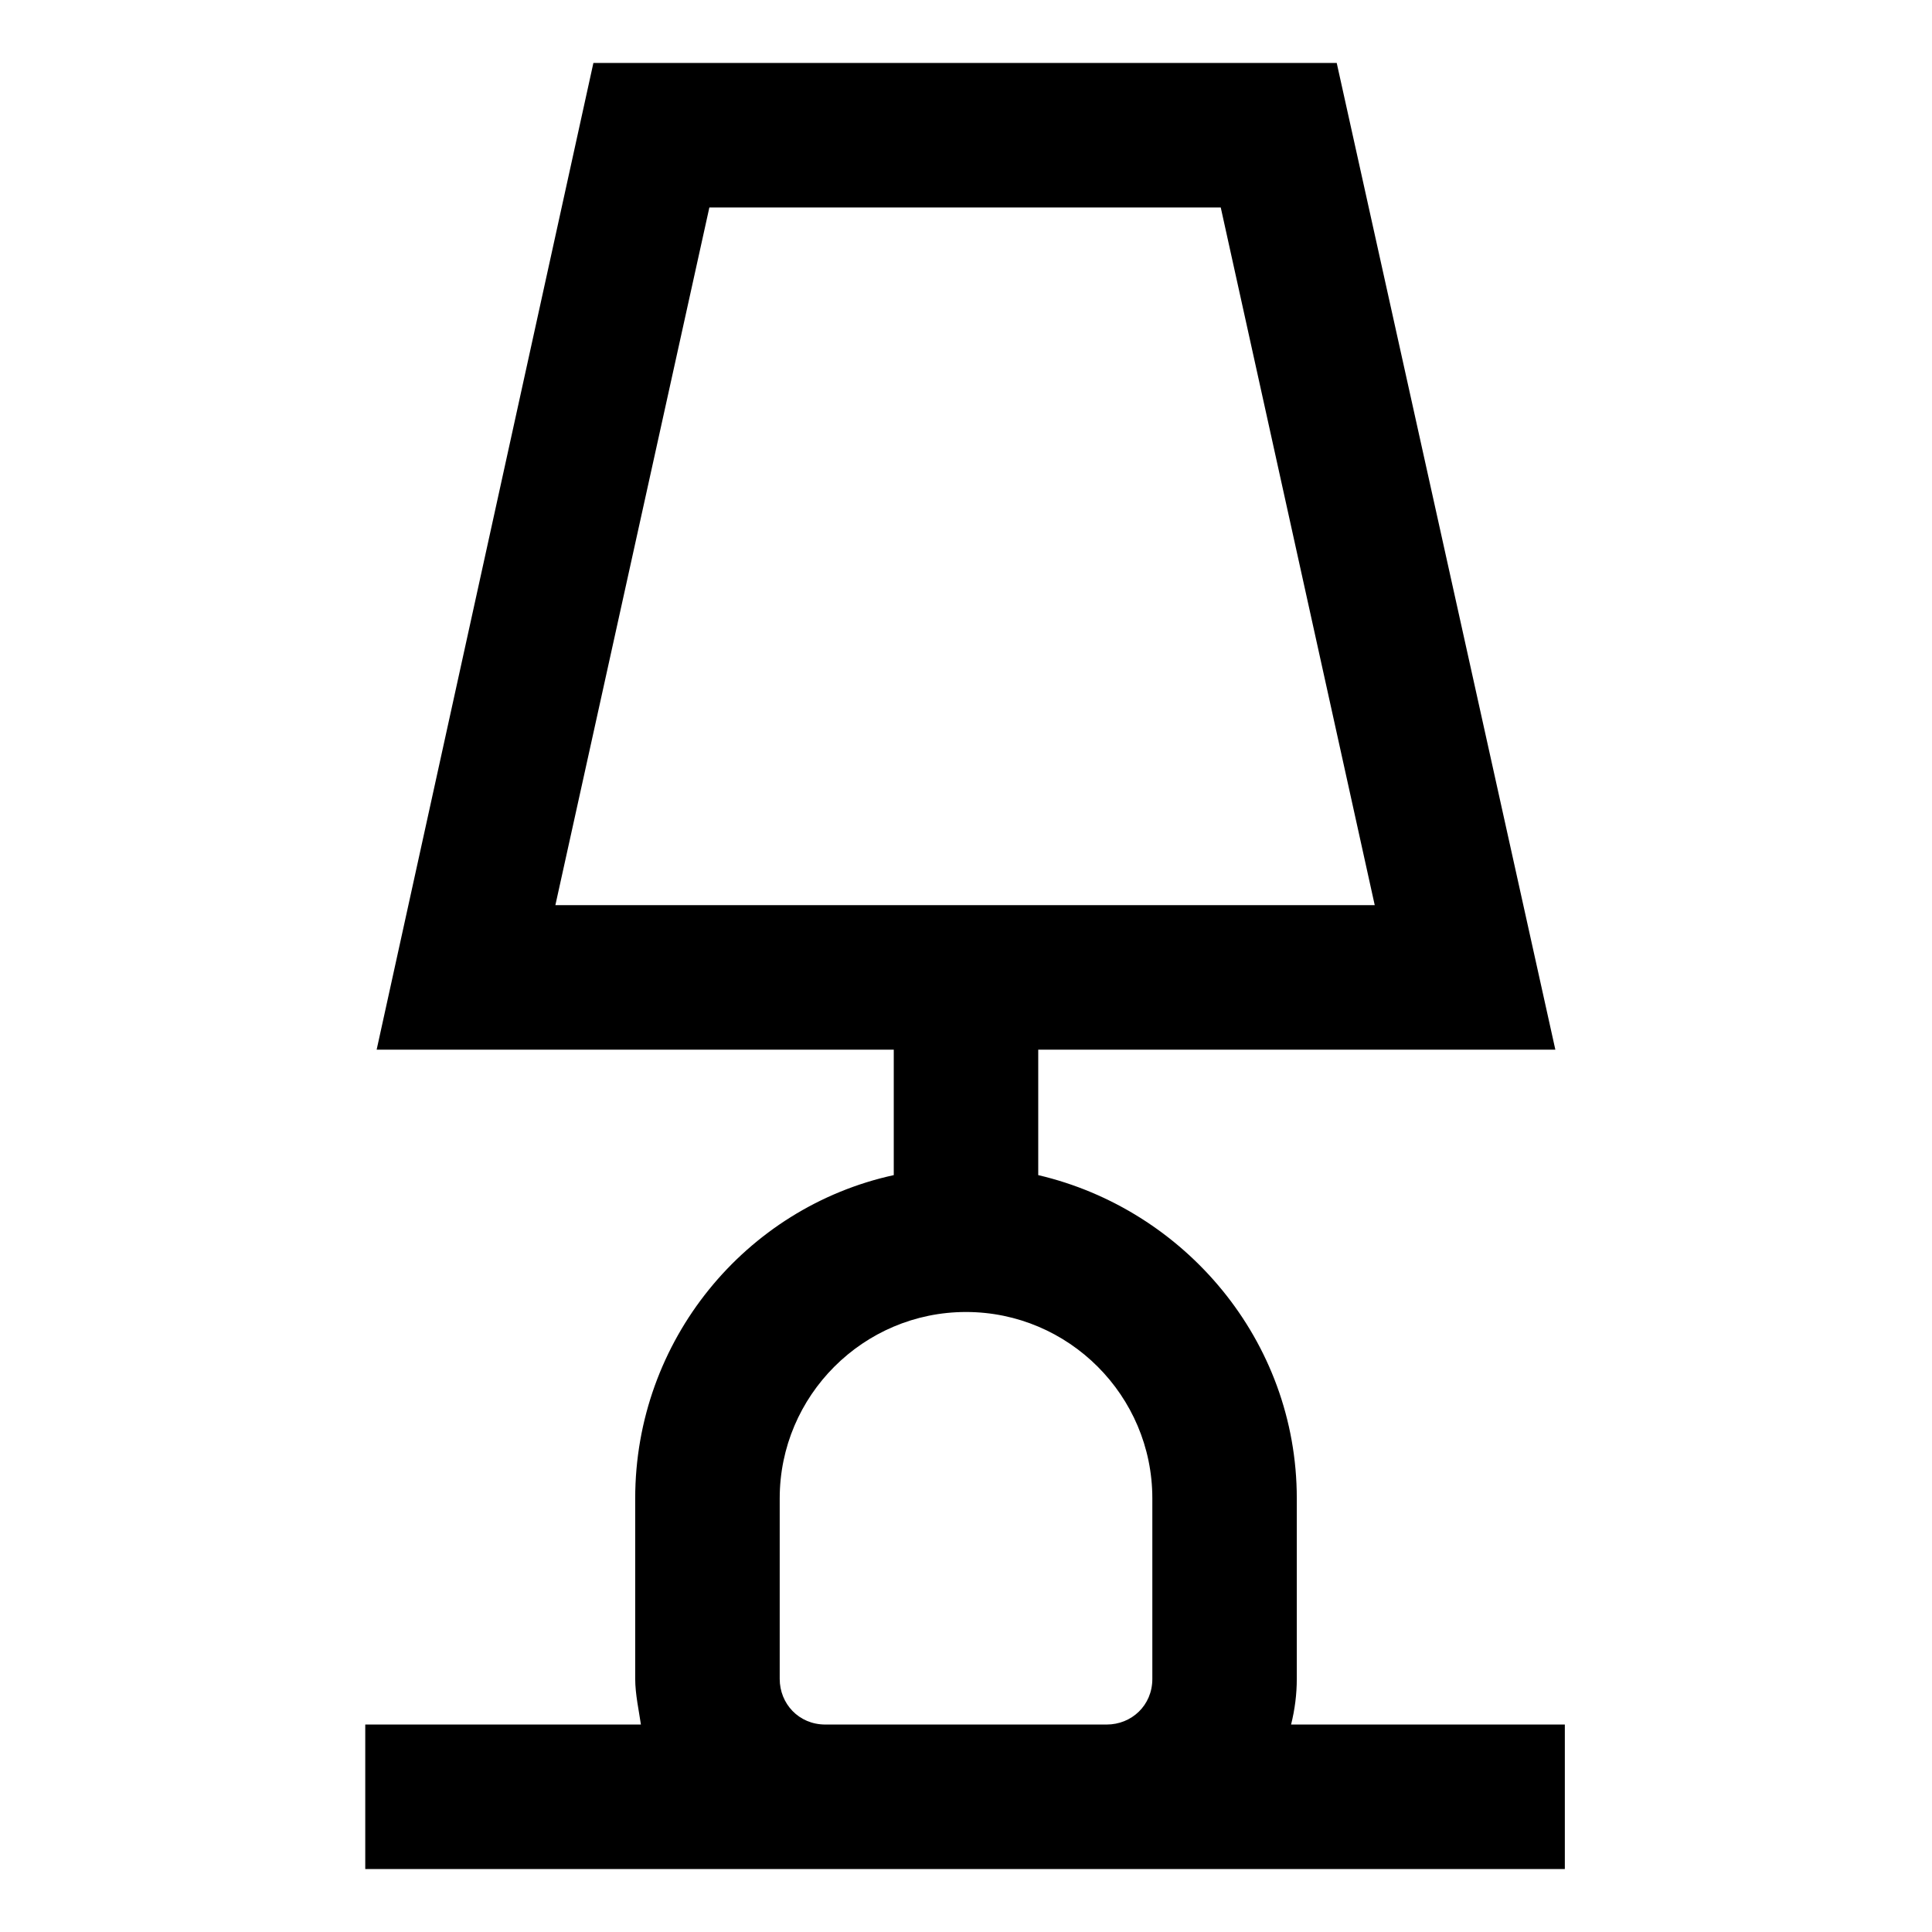
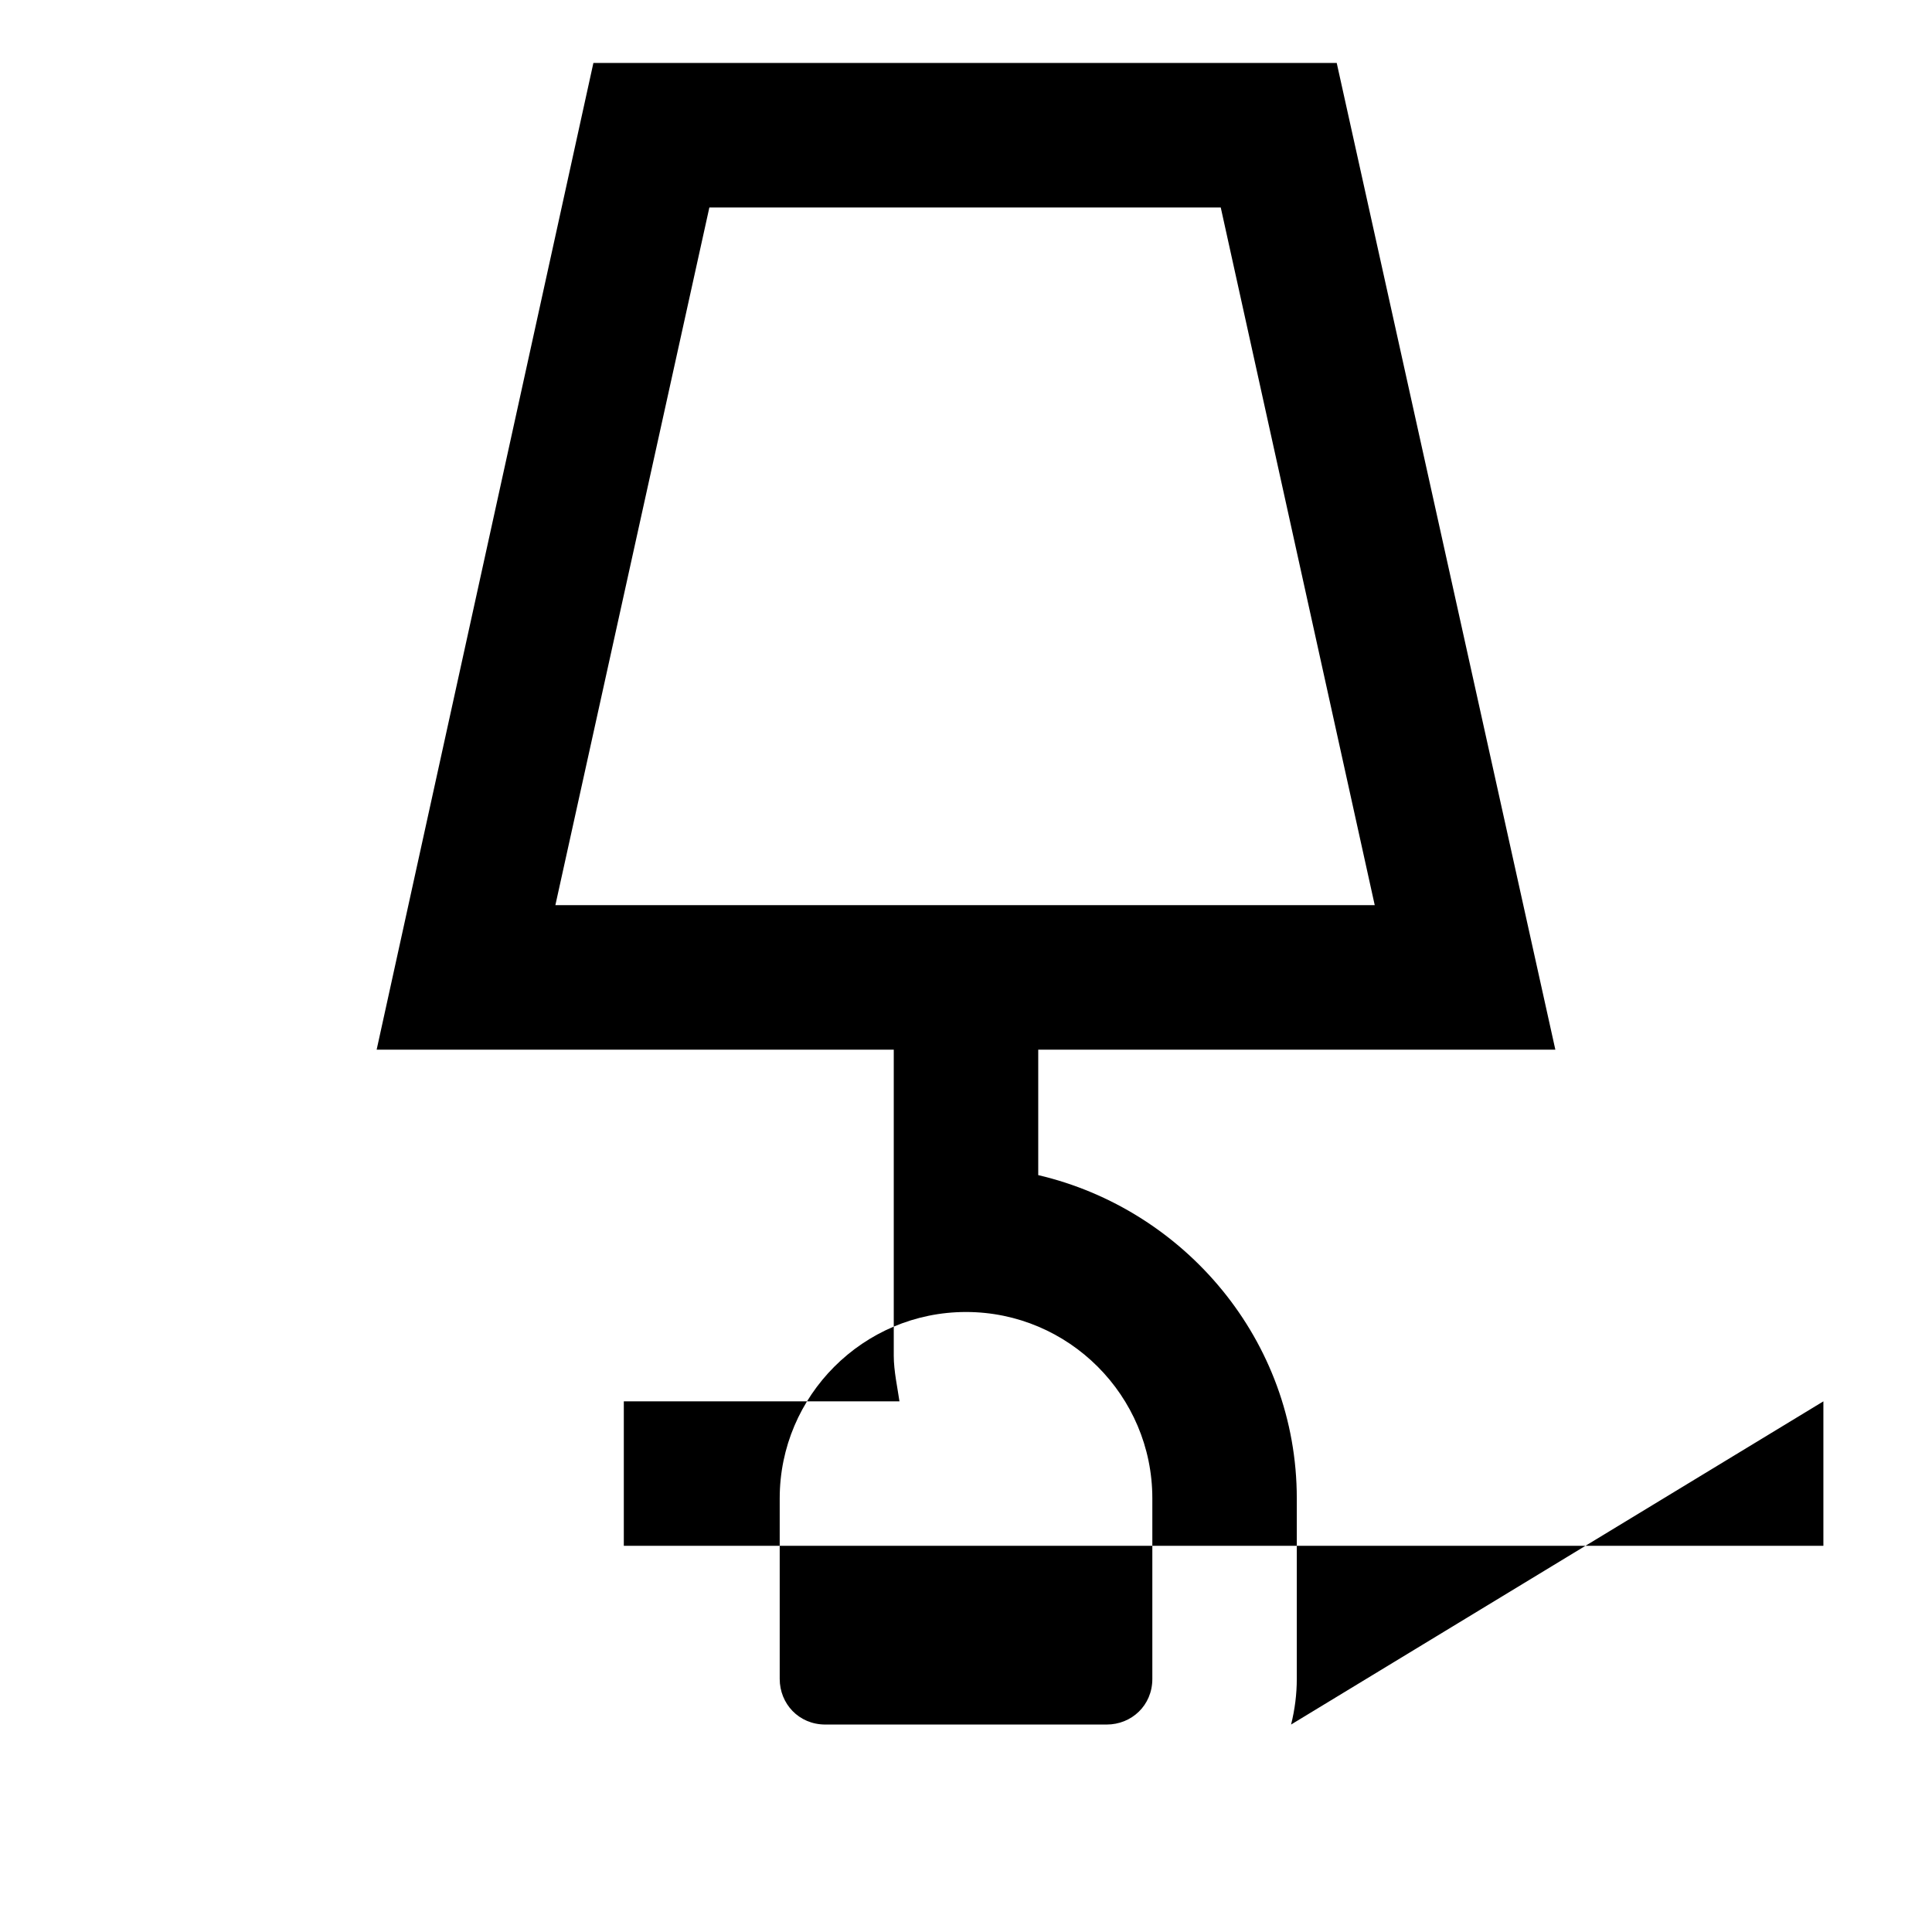
<svg xmlns="http://www.w3.org/2000/svg" fill="#000000" width="800px" height="800px" version="1.1" viewBox="144 144 512 512">
-   <path d="m486.15 601.02c1.008-4.031 1.512-8.062 1.512-12.09v-47.863c0-41.816-29.727-76.578-68.52-85.648v-33.25h137.04l-57.938-261.48h-196.99l-57.438 261.48h137.04v33.25c-39.297 8.566-68.52 43.832-68.52 85.648v47.863c0 4.031 1.008 8.566 1.512 12.09h-73.051v38.289h317.9v-38.289zm-154.16-402.04h135.52l40.809 184.9h-217.14zm30.73 402.04c-7.055 0-12.09-5.543-12.09-12.09v-47.863c0-27.207 22.168-49.375 49.375-49.375s49.375 22.168 49.375 49.375v47.863c0 7.055-5.543 12.09-12.09 12.09z" />
+   <path d="m486.15 601.02c1.008-4.031 1.512-8.062 1.512-12.09v-47.863c0-41.816-29.727-76.578-68.52-85.648v-33.25h137.04l-57.938-261.48h-196.99l-57.438 261.48h137.04v33.25v47.863c0 4.031 1.008 8.566 1.512 12.09h-73.051v38.289h317.9v-38.289zm-154.16-402.04h135.52l40.809 184.9h-217.14zm30.73 402.04c-7.055 0-12.09-5.543-12.09-12.09v-47.863c0-27.207 22.168-49.375 49.375-49.375s49.375 22.168 49.375 49.375v47.863c0 7.055-5.543 12.09-12.09 12.09z" />
</svg>